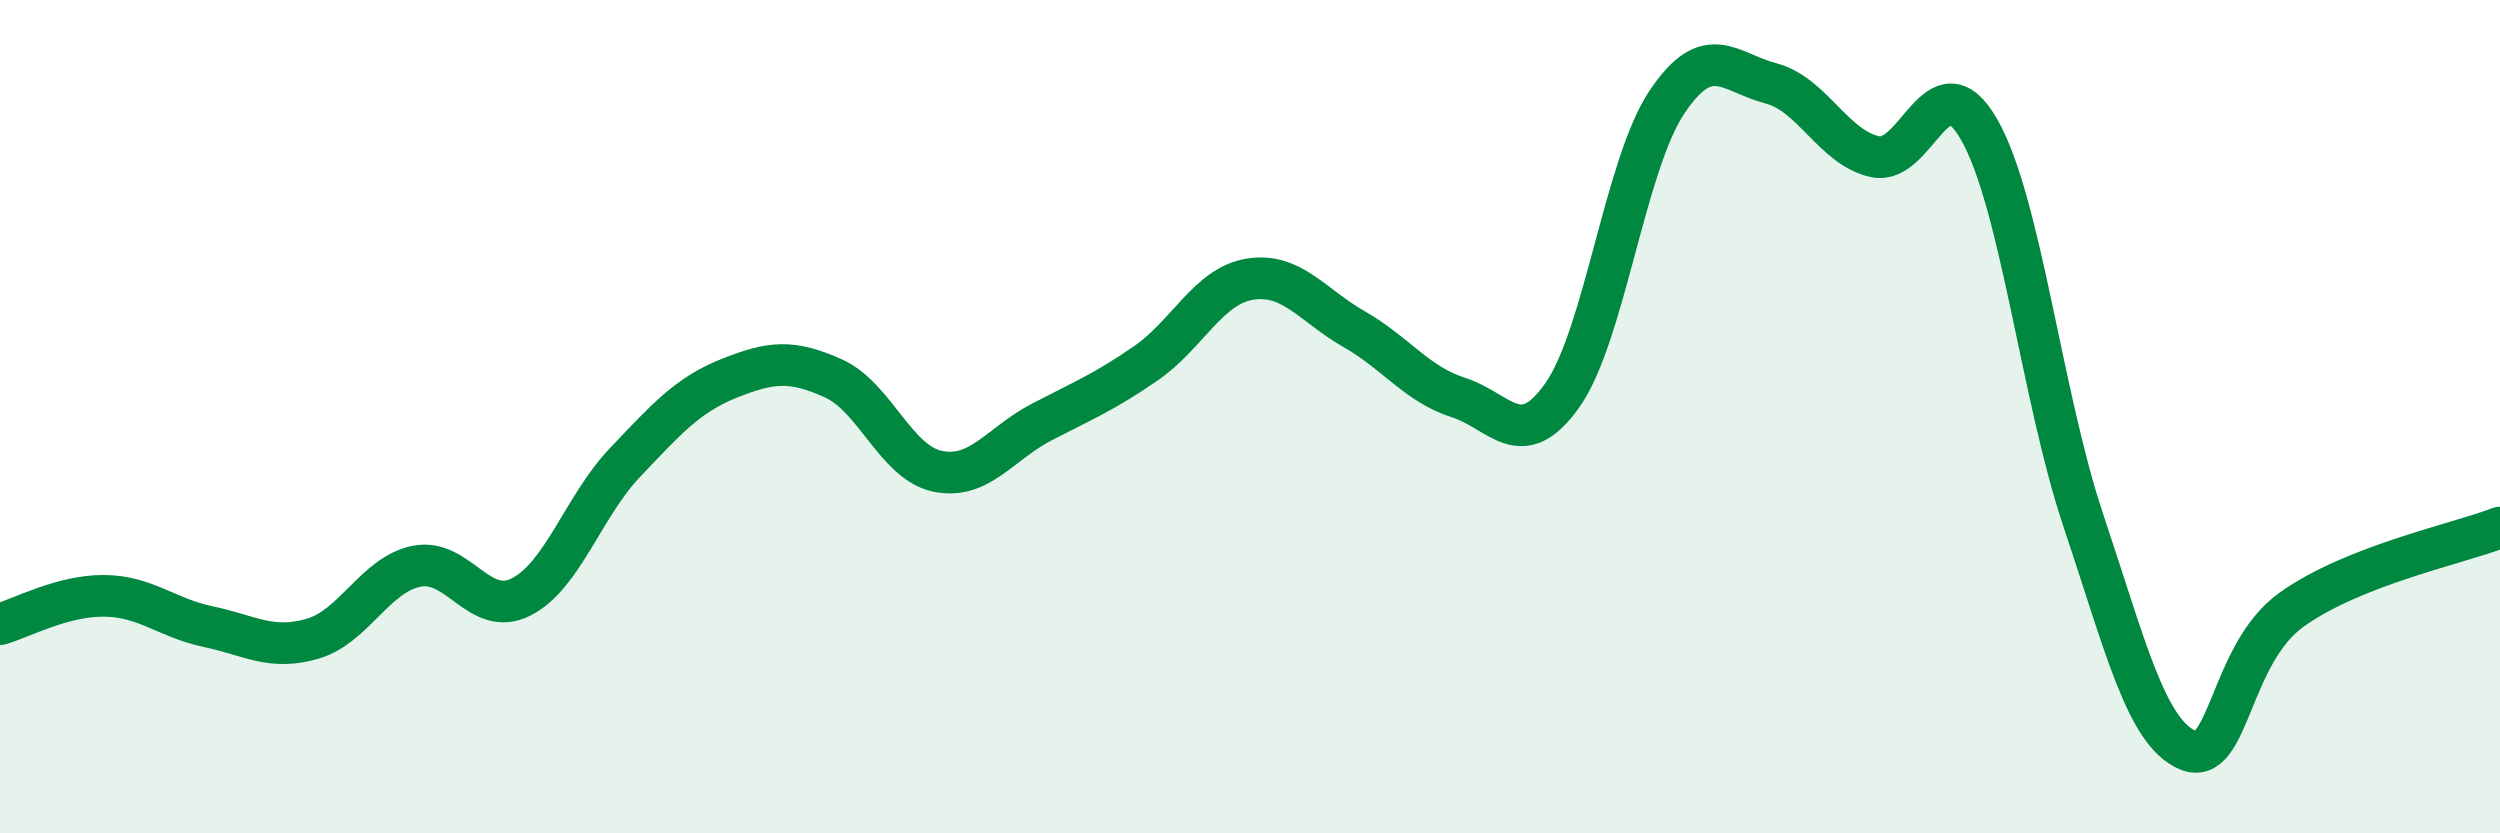
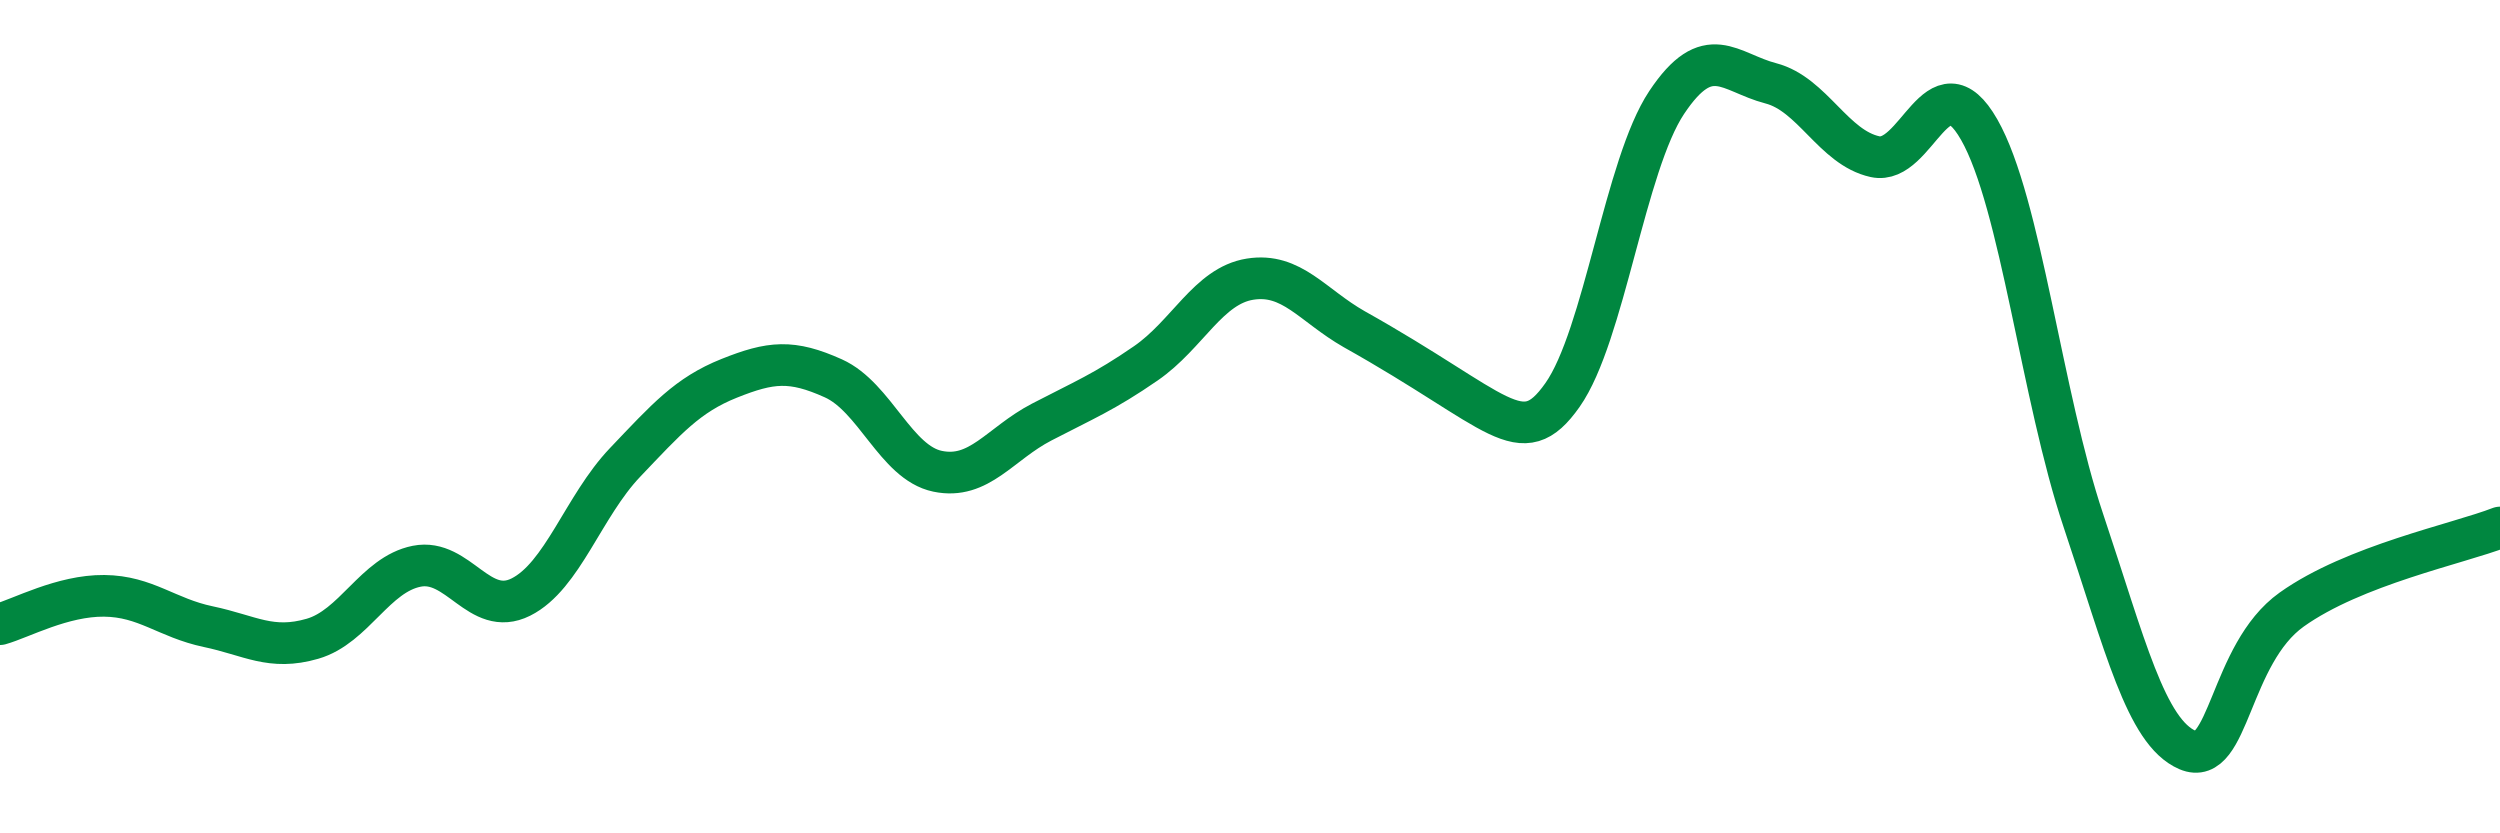
<svg xmlns="http://www.w3.org/2000/svg" width="60" height="20" viewBox="0 0 60 20">
-   <path d="M 0,14.98 C 0.5,14.84 1.5,14.29 2.5,14.3 C 3.5,14.31 4,14.83 5,15.04 C 6,15.25 6.5,15.62 7.5,15.33 C 8.5,15.04 9,13.79 10,13.59 C 11,13.39 11.5,14.83 12.5,14.33 C 13.5,13.83 14,12.15 15,11.1 C 16,10.05 16.5,9.48 17.5,9.08 C 18.5,8.68 19,8.63 20,9.08 C 21,9.53 21.5,11.1 22.5,11.31 C 23.5,11.52 24,10.65 25,10.13 C 26,9.61 26.5,9.41 27.5,8.72 C 28.5,8.03 29,6.86 30,6.7 C 31,6.54 31.5,7.33 32.5,7.9 C 33.5,8.47 34,9.22 35,9.54 C 36,9.86 36.5,10.9 37.5,9.48 C 38.5,8.06 39,3.96 40,2.46 C 41,0.96 41.5,1.74 42.5,2 C 43.5,2.26 44,3.54 45,3.76 C 46,3.98 46.5,1.36 47.5,3.11 C 48.5,4.86 49,9.51 50,12.49 C 51,15.47 51.5,17.57 52.5,18 C 53.5,18.43 53.5,15.7 55,14.63 C 56.5,13.56 59,13.05 60,12.66L60 20L0 20Z" fill="#008740" opacity="0.1" stroke-linecap="round" stroke-linejoin="round" />
-   <path d="M 0,14.98 C 0.5,14.84 1.5,14.29 2.5,14.3 C 3.5,14.31 4,14.83 5,15.04 C 6,15.25 6.5,15.62 7.5,15.33 C 8.5,15.04 9,13.79 10,13.59 C 11,13.39 11.5,14.83 12.5,14.33 C 13.5,13.83 14,12.15 15,11.1 C 16,10.05 16.5,9.48 17.5,9.08 C 18.5,8.68 19,8.63 20,9.08 C 21,9.53 21.5,11.1 22.5,11.31 C 23.5,11.52 24,10.65 25,10.13 C 26,9.61 26.5,9.41 27.5,8.72 C 28.5,8.03 29,6.86 30,6.7 C 31,6.54 31.5,7.33 32.5,7.9 C 33.5,8.47 34,9.22 35,9.54 C 36,9.86 36.5,10.9 37.5,9.48 C 38.5,8.06 39,3.96 40,2.46 C 41,0.96 41.5,1.74 42.5,2 C 43.5,2.26 44,3.54 45,3.76 C 46,3.98 46.5,1.36 47.5,3.11 C 48.5,4.86 49,9.51 50,12.49 C 51,15.47 51.5,17.57 52.5,18 C 53.5,18.43 53.5,15.7 55,14.63 C 56.5,13.56 59,13.05 60,12.66" stroke="#008740" stroke-width="1" fill="none" stroke-linecap="round" stroke-linejoin="round" />
+   <path d="M 0,14.98 C 0.5,14.84 1.5,14.29 2.5,14.3 C 3.5,14.31 4,14.83 5,15.04 C 6,15.25 6.5,15.62 7.5,15.33 C 8.5,15.04 9,13.79 10,13.59 C 11,13.39 11.5,14.83 12.5,14.33 C 13.5,13.83 14,12.15 15,11.1 C 16,10.05 16.5,9.48 17.5,9.08 C 18.5,8.68 19,8.63 20,9.08 C 21,9.53 21.5,11.1 22.5,11.31 C 23.5,11.52 24,10.65 25,10.13 C 26,9.61 26.5,9.41 27.5,8.72 C 28.5,8.03 29,6.86 30,6.7 C 31,6.54 31.5,7.33 32.5,7.9 C 36,9.86 36.5,10.9 37.5,9.48 C 38.5,8.06 39,3.96 40,2.46 C 41,0.96 41.5,1.74 42.5,2 C 43.5,2.26 44,3.54 45,3.76 C 46,3.98 46.5,1.36 47.5,3.11 C 48.5,4.86 49,9.51 50,12.49 C 51,15.47 51.5,17.57 52.5,18 C 53.5,18.43 53.5,15.7 55,14.63 C 56.5,13.56 59,13.05 60,12.66" stroke="#008740" stroke-width="1" fill="none" stroke-linecap="round" stroke-linejoin="round" />
</svg>